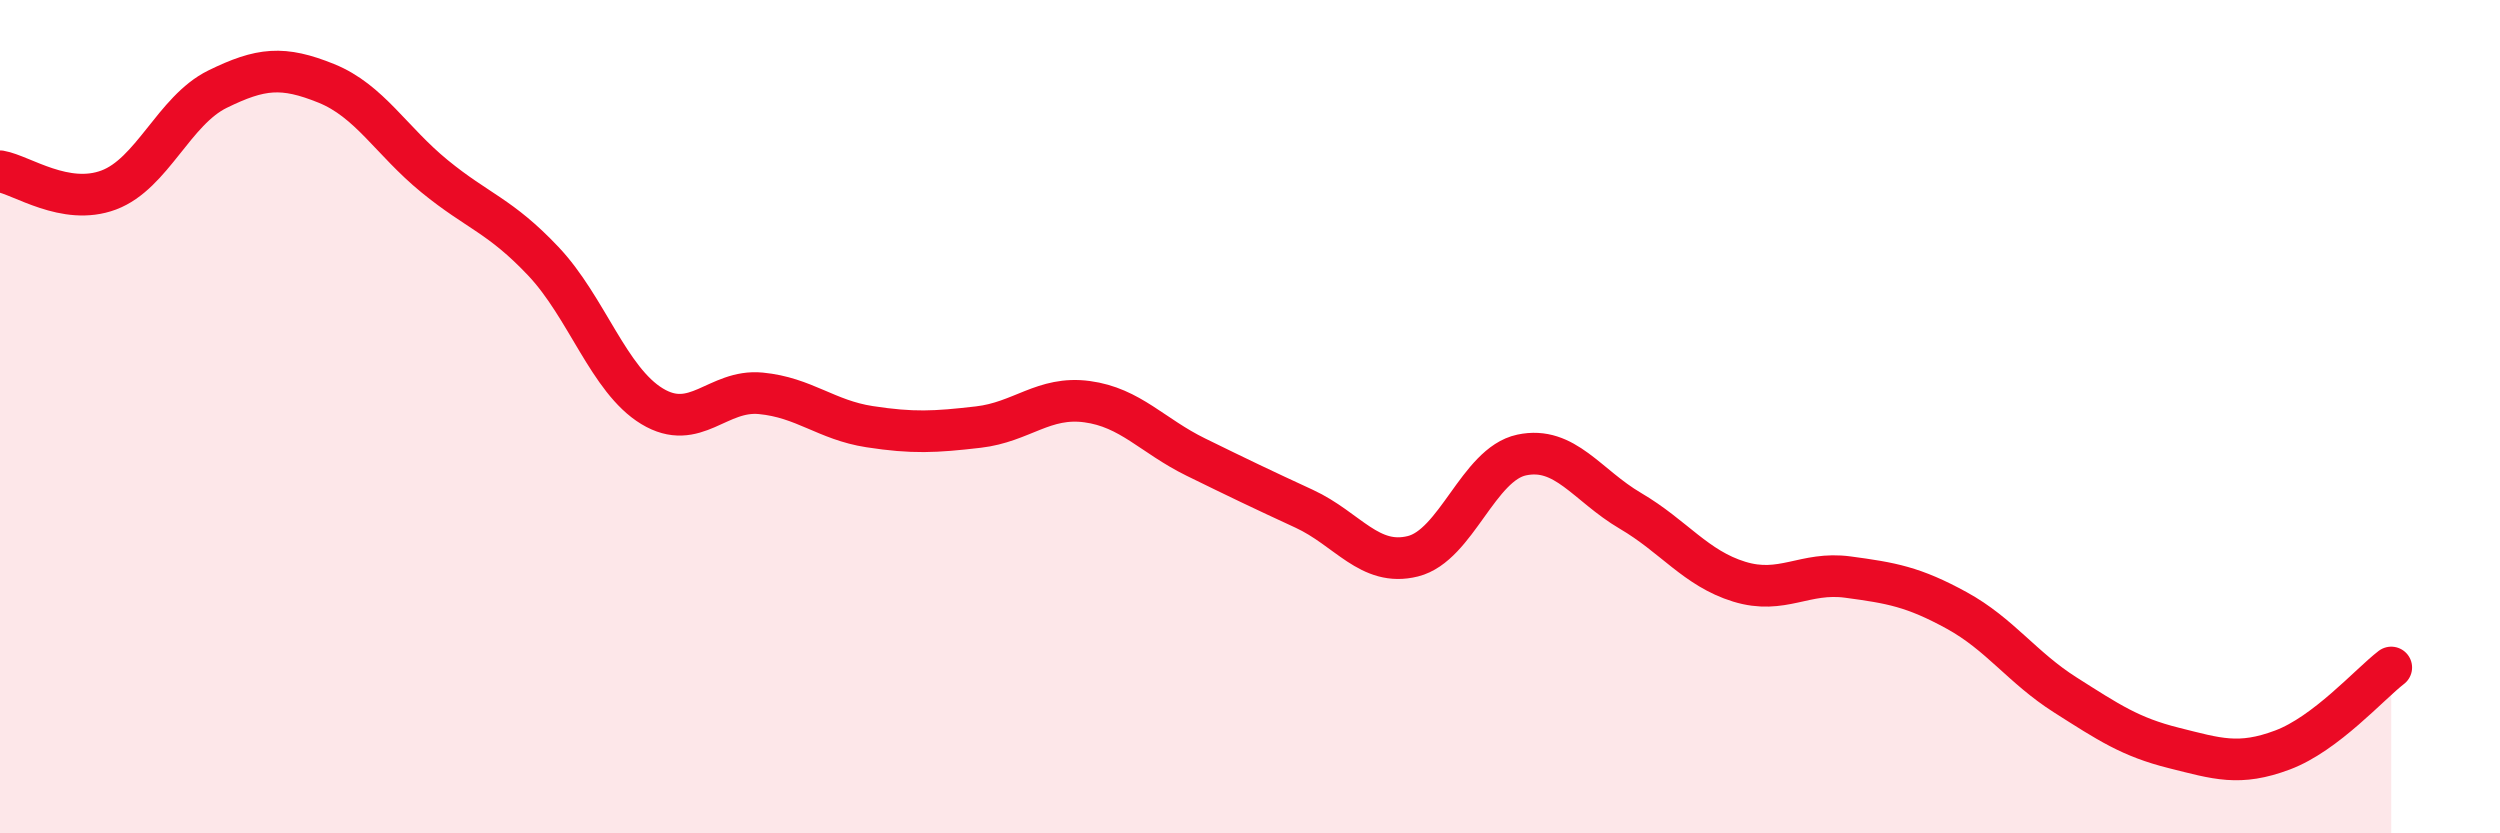
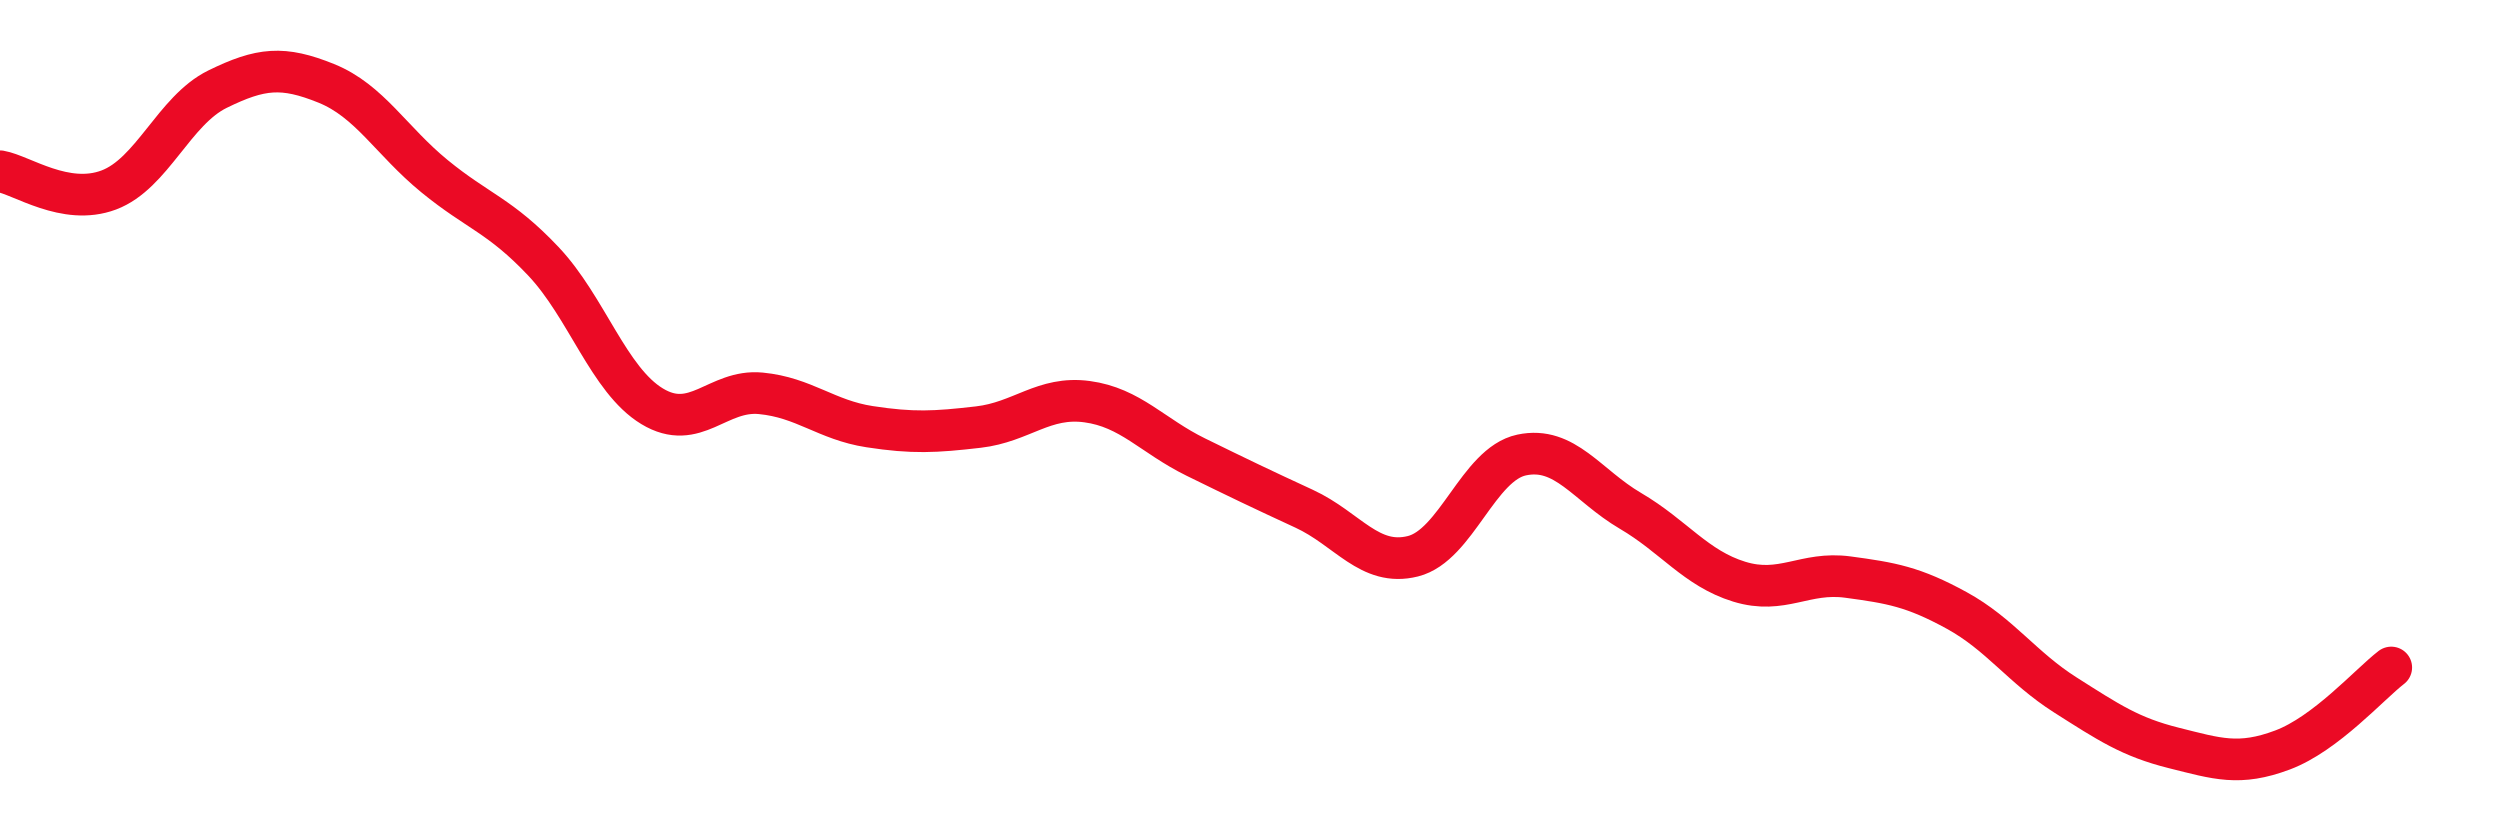
<svg xmlns="http://www.w3.org/2000/svg" width="60" height="20" viewBox="0 0 60 20">
-   <path d="M 0,4.11 C 0.52,4.2 1.57,4.95 2.61,4.56 C 3.65,4.17 4.18,2.65 5.22,2.14 C 6.26,1.63 6.79,1.58 7.83,2 C 8.87,2.42 9.39,3.38 10.43,4.23 C 11.47,5.08 12,5.17 13.04,6.27 C 14.08,7.37 14.61,9.12 15.65,9.75 C 16.69,10.38 17.22,9.34 18.26,9.44 C 19.3,9.54 19.83,10.08 20.87,10.24 C 21.91,10.4 22.44,10.37 23.48,10.25 C 24.52,10.13 25.05,9.5 26.09,9.64 C 27.13,9.78 27.66,10.46 28.7,10.97 C 29.74,11.48 30.26,11.73 31.3,12.21 C 32.34,12.69 32.87,13.61 33.91,13.35 C 34.95,13.09 35.48,11.14 36.52,10.92 C 37.56,10.7 38.09,11.65 39.13,12.26 C 40.17,12.87 40.7,13.64 41.74,13.96 C 42.78,14.28 43.31,13.71 44.35,13.85 C 45.39,13.99 45.92,14.08 46.96,14.65 C 48,15.22 48.53,16.02 49.57,16.68 C 50.61,17.34 51.13,17.69 52.17,17.95 C 53.21,18.21 53.74,18.39 54.78,18 C 55.82,17.61 56.87,16.42 57.39,16.02L57.39 20L0 20Z" fill="#EB0A25" opacity="0.1" stroke-linecap="round" stroke-linejoin="round" />
  <path d="M 0,4.11 C 0.52,4.2 1.57,4.95 2.61,4.56 C 3.65,4.17 4.18,2.65 5.22,2.14 C 6.26,1.63 6.79,1.58 7.83,2 C 8.87,2.42 9.39,3.38 10.43,4.23 C 11.47,5.08 12,5.17 13.04,6.27 C 14.08,7.37 14.61,9.12 15.65,9.75 C 16.69,10.38 17.22,9.34 18.26,9.44 C 19.3,9.54 19.83,10.08 20.87,10.24 C 21.91,10.4 22.44,10.37 23.48,10.25 C 24.52,10.13 25.05,9.5 26.09,9.64 C 27.13,9.78 27.66,10.46 28.7,10.97 C 29.74,11.48 30.26,11.73 31.3,12.21 C 32.34,12.69 32.87,13.61 33.91,13.35 C 34.95,13.09 35.48,11.14 36.52,10.92 C 37.56,10.7 38.09,11.65 39.13,12.26 C 40.17,12.87 40.7,13.64 41.74,13.96 C 42.78,14.28 43.31,13.71 44.35,13.85 C 45.39,13.99 45.92,14.08 46.96,14.65 C 48,15.22 48.53,16.02 49.57,16.68 C 50.61,17.34 51.13,17.69 52.17,17.95 C 53.21,18.21 53.74,18.39 54.78,18 C 55.82,17.61 56.87,16.42 57.39,16.02" stroke="#EB0A25" stroke-width="1" fill="none" stroke-linecap="round" stroke-linejoin="round" />
</svg>